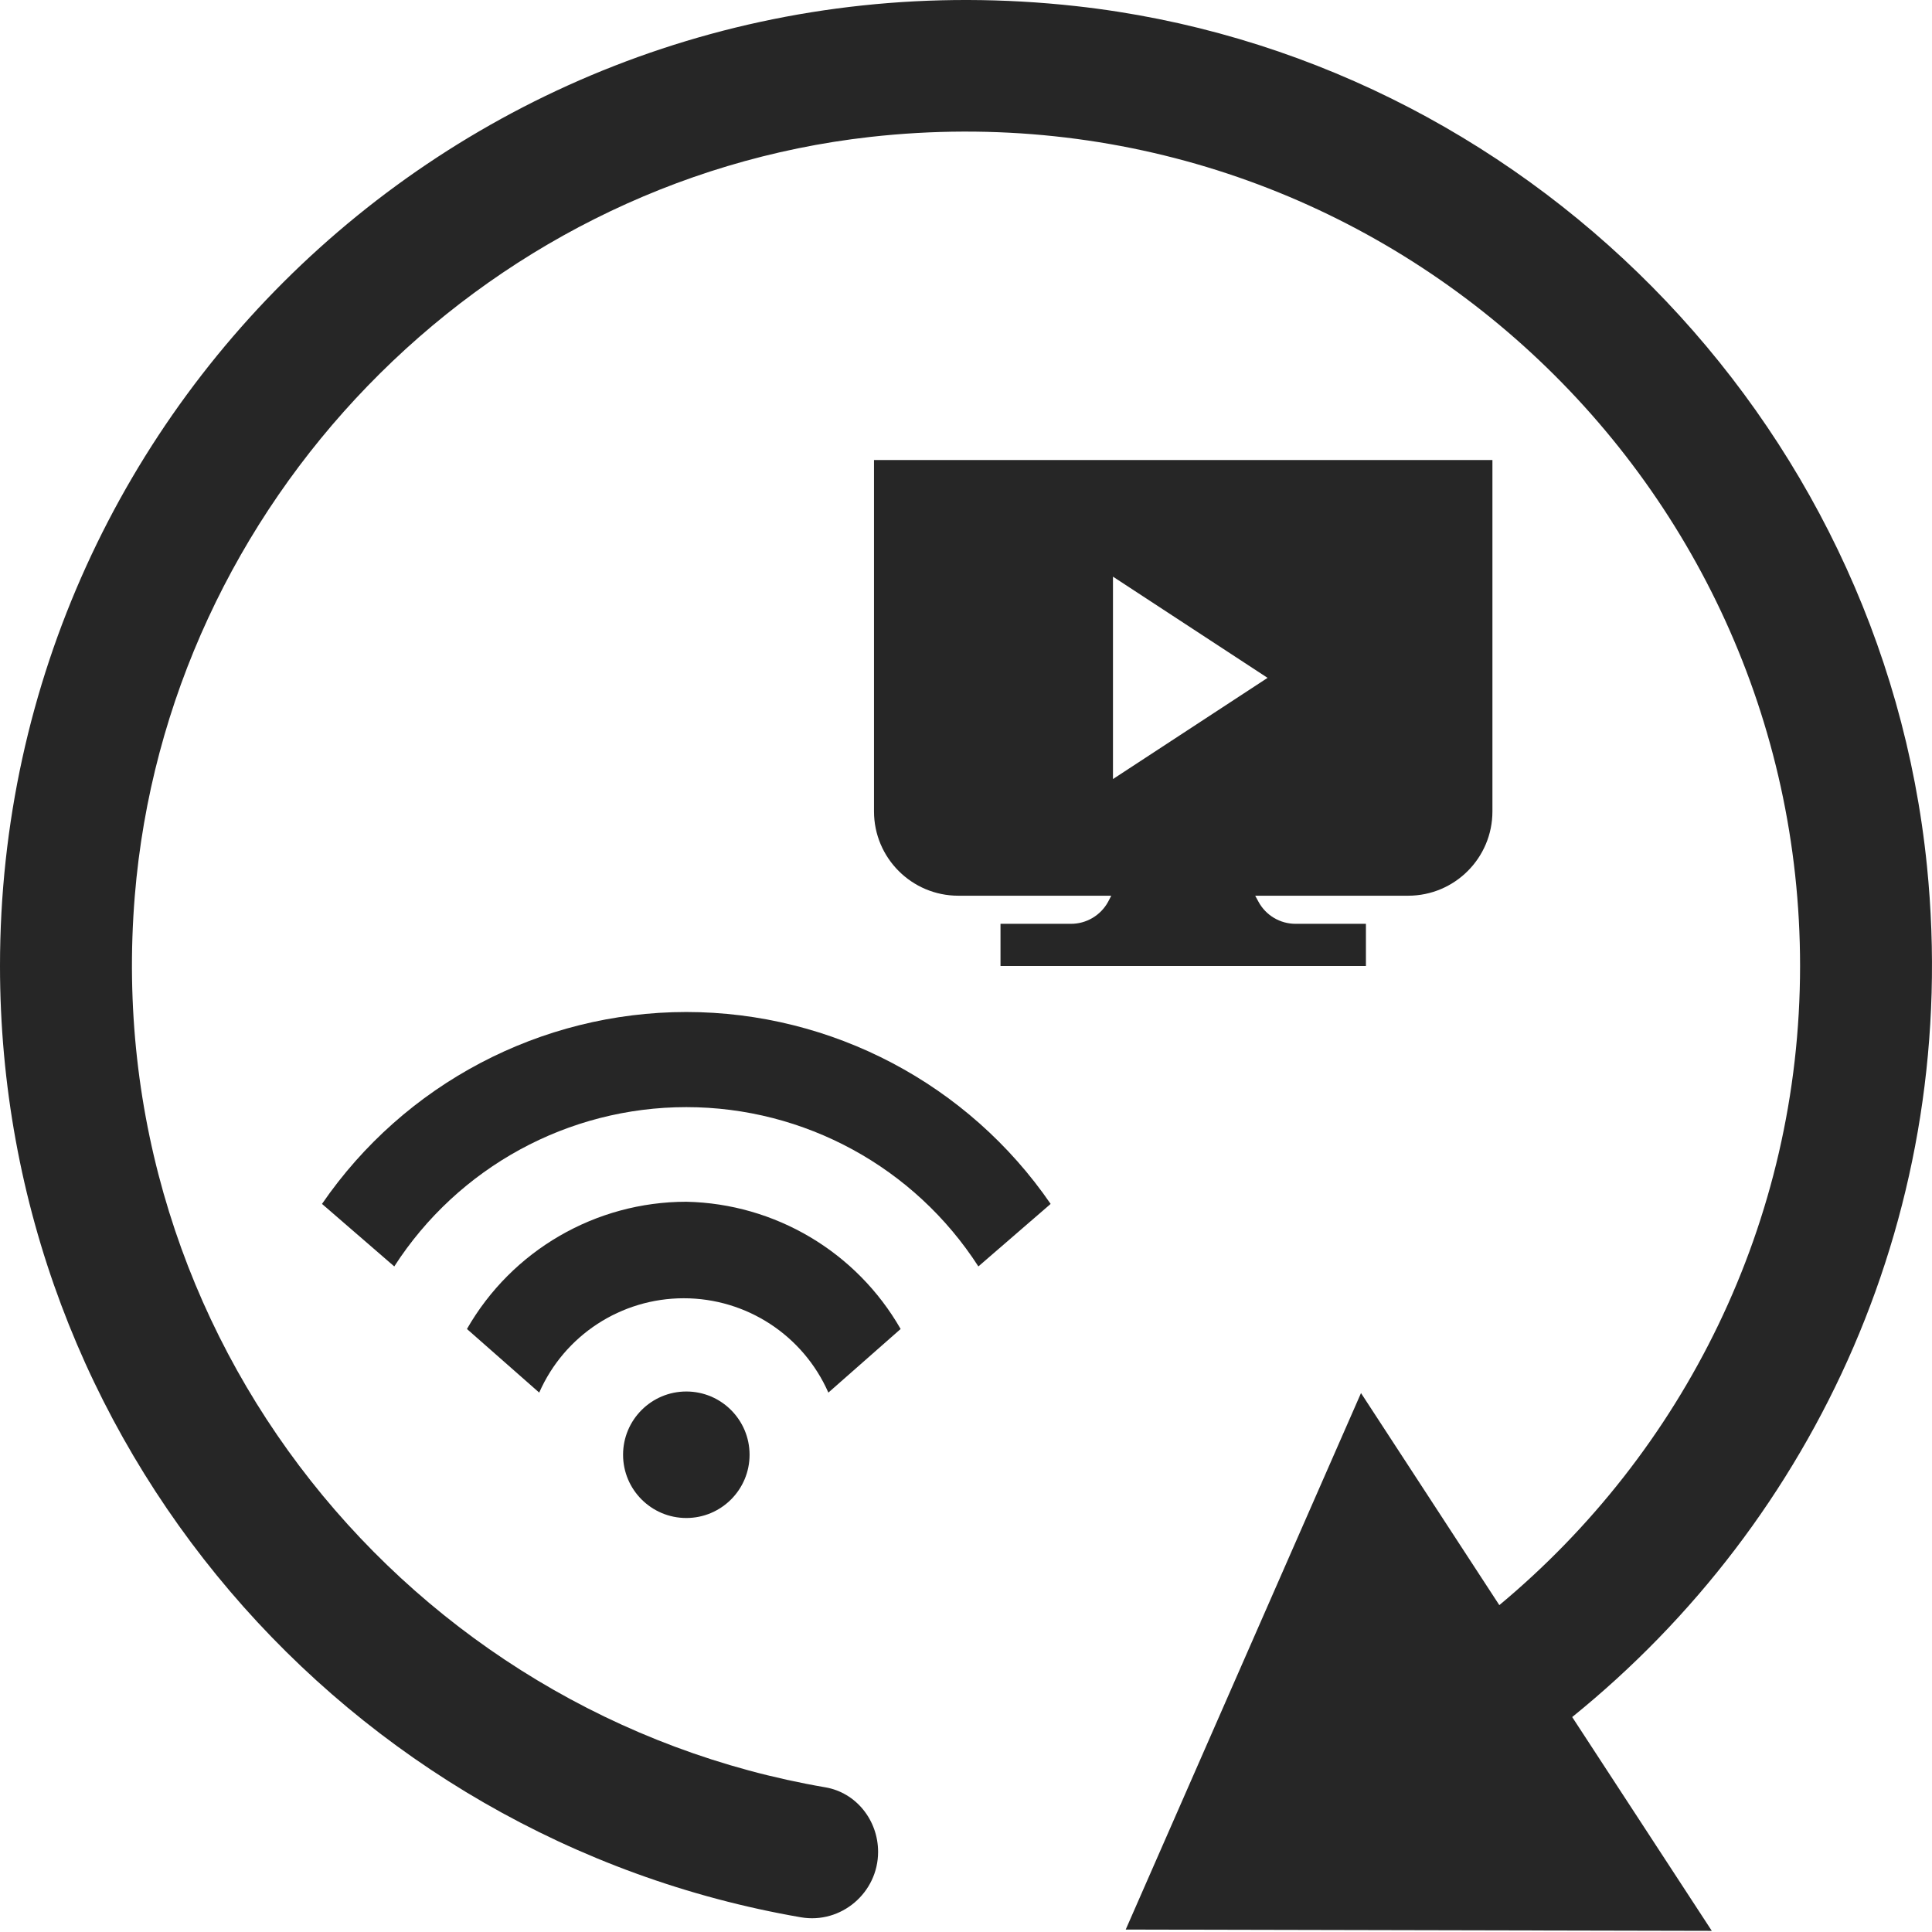
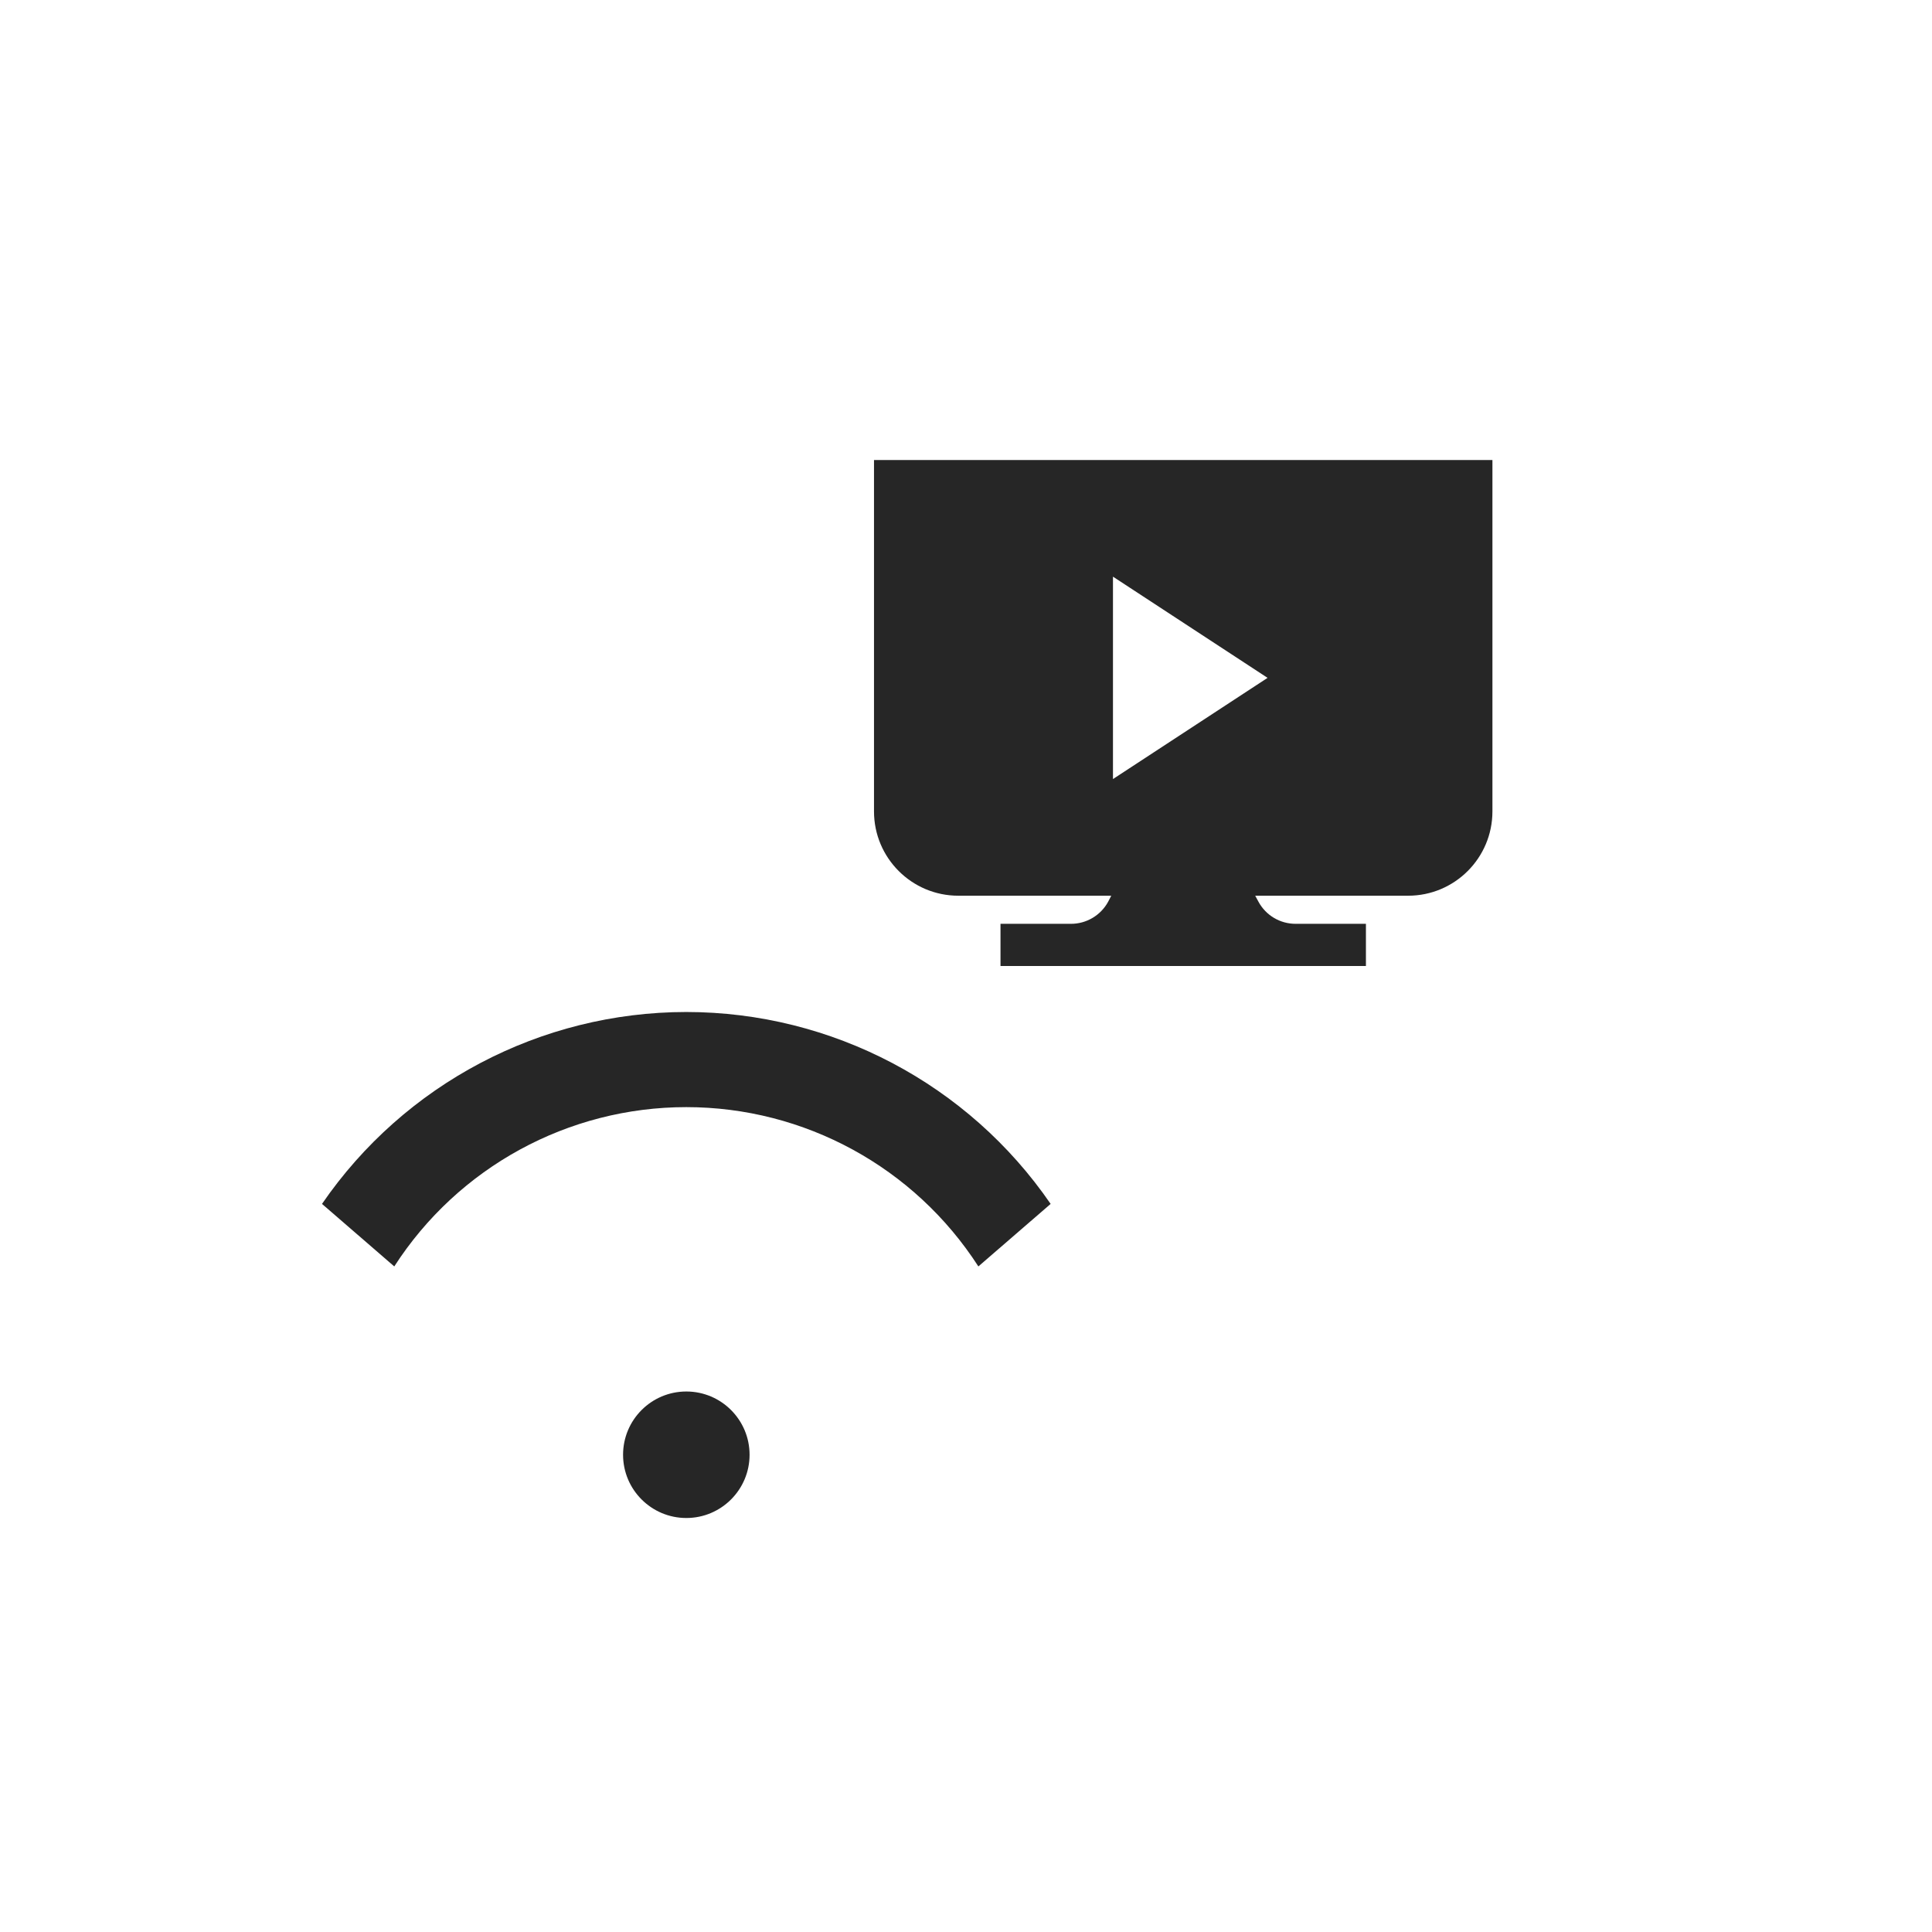
<svg xmlns="http://www.w3.org/2000/svg" width="42" height="42" viewBox="0 0 42 42" fill="none">
-   <path fill-rule="evenodd" clip-rule="evenodd" d="M23.393 0.133C33.109 1.212 40.907 9.095 41.89 18.821C42.644 26.294 39.456 33.061 34.178 37.327L37.213 41.975L24.472 41.947L29.587 30.284L32.594 34.894C36.574 31.582 39.132 26.59 39.132 20.997C39.132 10.307 29.845 1.756 18.917 2.977C10.413 3.932 3.627 10.947 2.93 19.48C2.147 29.091 8.914 37.308 17.943 38.855C18.611 38.969 19.089 39.57 19.089 40.258C19.089 41.145 18.287 41.832 17.409 41.68C7.521 39.971 0 31.372 0 20.997C0 8.608 10.718 -1.27 23.393 0.133Z" fill="#262626" />
  <path fill-rule="evenodd" clip-rule="evenodd" d="M19 10V17.639C19 18.651 19.821 19.472 20.833 19.472H24.158L24.091 19.601C23.93 19.899 23.617 20.085 23.278 20.083H21.75V21H29.694V20.083H28.167C27.828 20.084 27.517 19.899 27.357 19.601L27.287 19.472H30.611C31.624 19.472 32.444 18.651 32.444 17.639V10H19ZM24.195 16.936V12.536L27.556 14.736L24.195 16.936Z" fill="#262626" />
  <path d="M7 26.172C8.792 23.563 11.754 22.002 14.92 22C18.086 22.002 21.048 23.563 22.84 26.172L21.269 27.531C19.879 25.373 17.487 24.068 14.92 24.068C12.353 24.068 9.961 25.373 8.571 27.531L7 26.172Z" fill="#262626" />
-   <path d="M14.92 26.125C12.95 26.126 11.13 27.181 10.151 28.891L11.722 30.274C12.27 29.027 13.503 28.223 14.865 28.223C16.227 28.223 17.459 29.027 18.008 30.274L19.579 28.891C18.619 27.215 16.851 26.165 14.92 26.125Z" fill="#262626" />
  <path d="M16.295 31.625C16.295 32.384 15.679 33 14.92 33C14.161 33 13.545 32.384 13.545 31.625C13.545 30.866 14.161 30.25 14.92 30.25C15.679 30.25 16.295 30.866 16.295 31.625Z" fill="#262626" />
</svg>